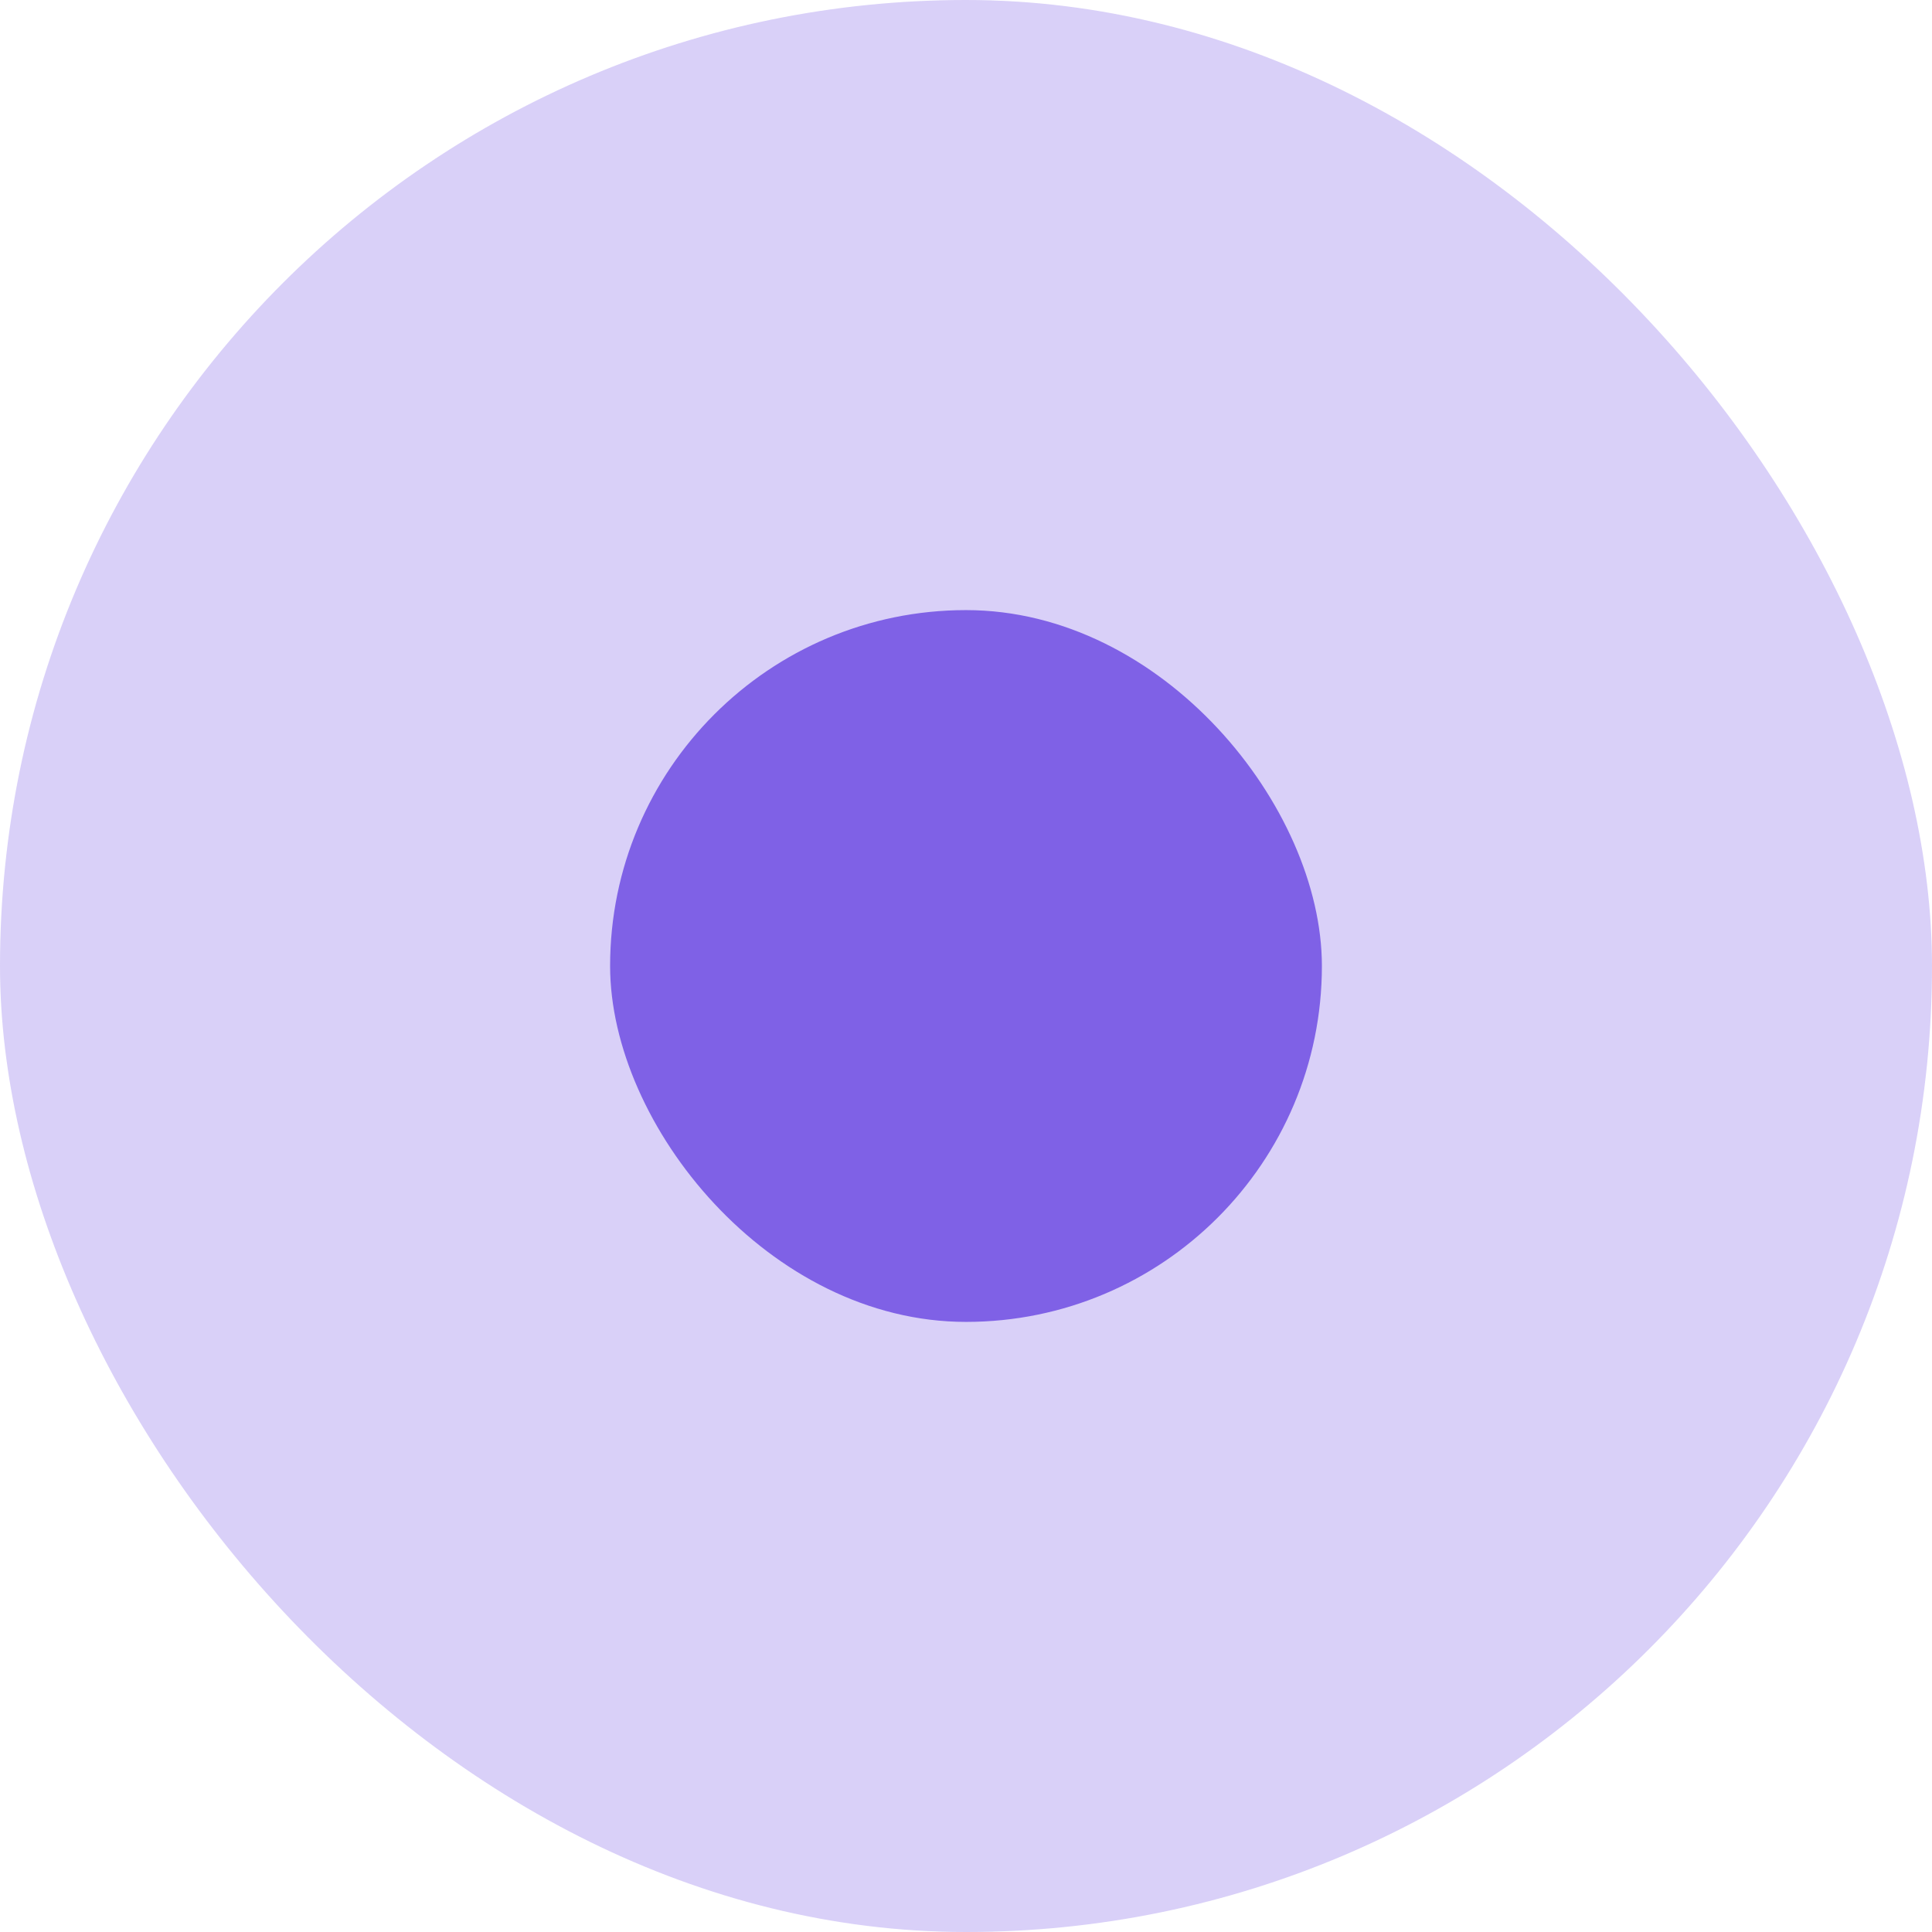
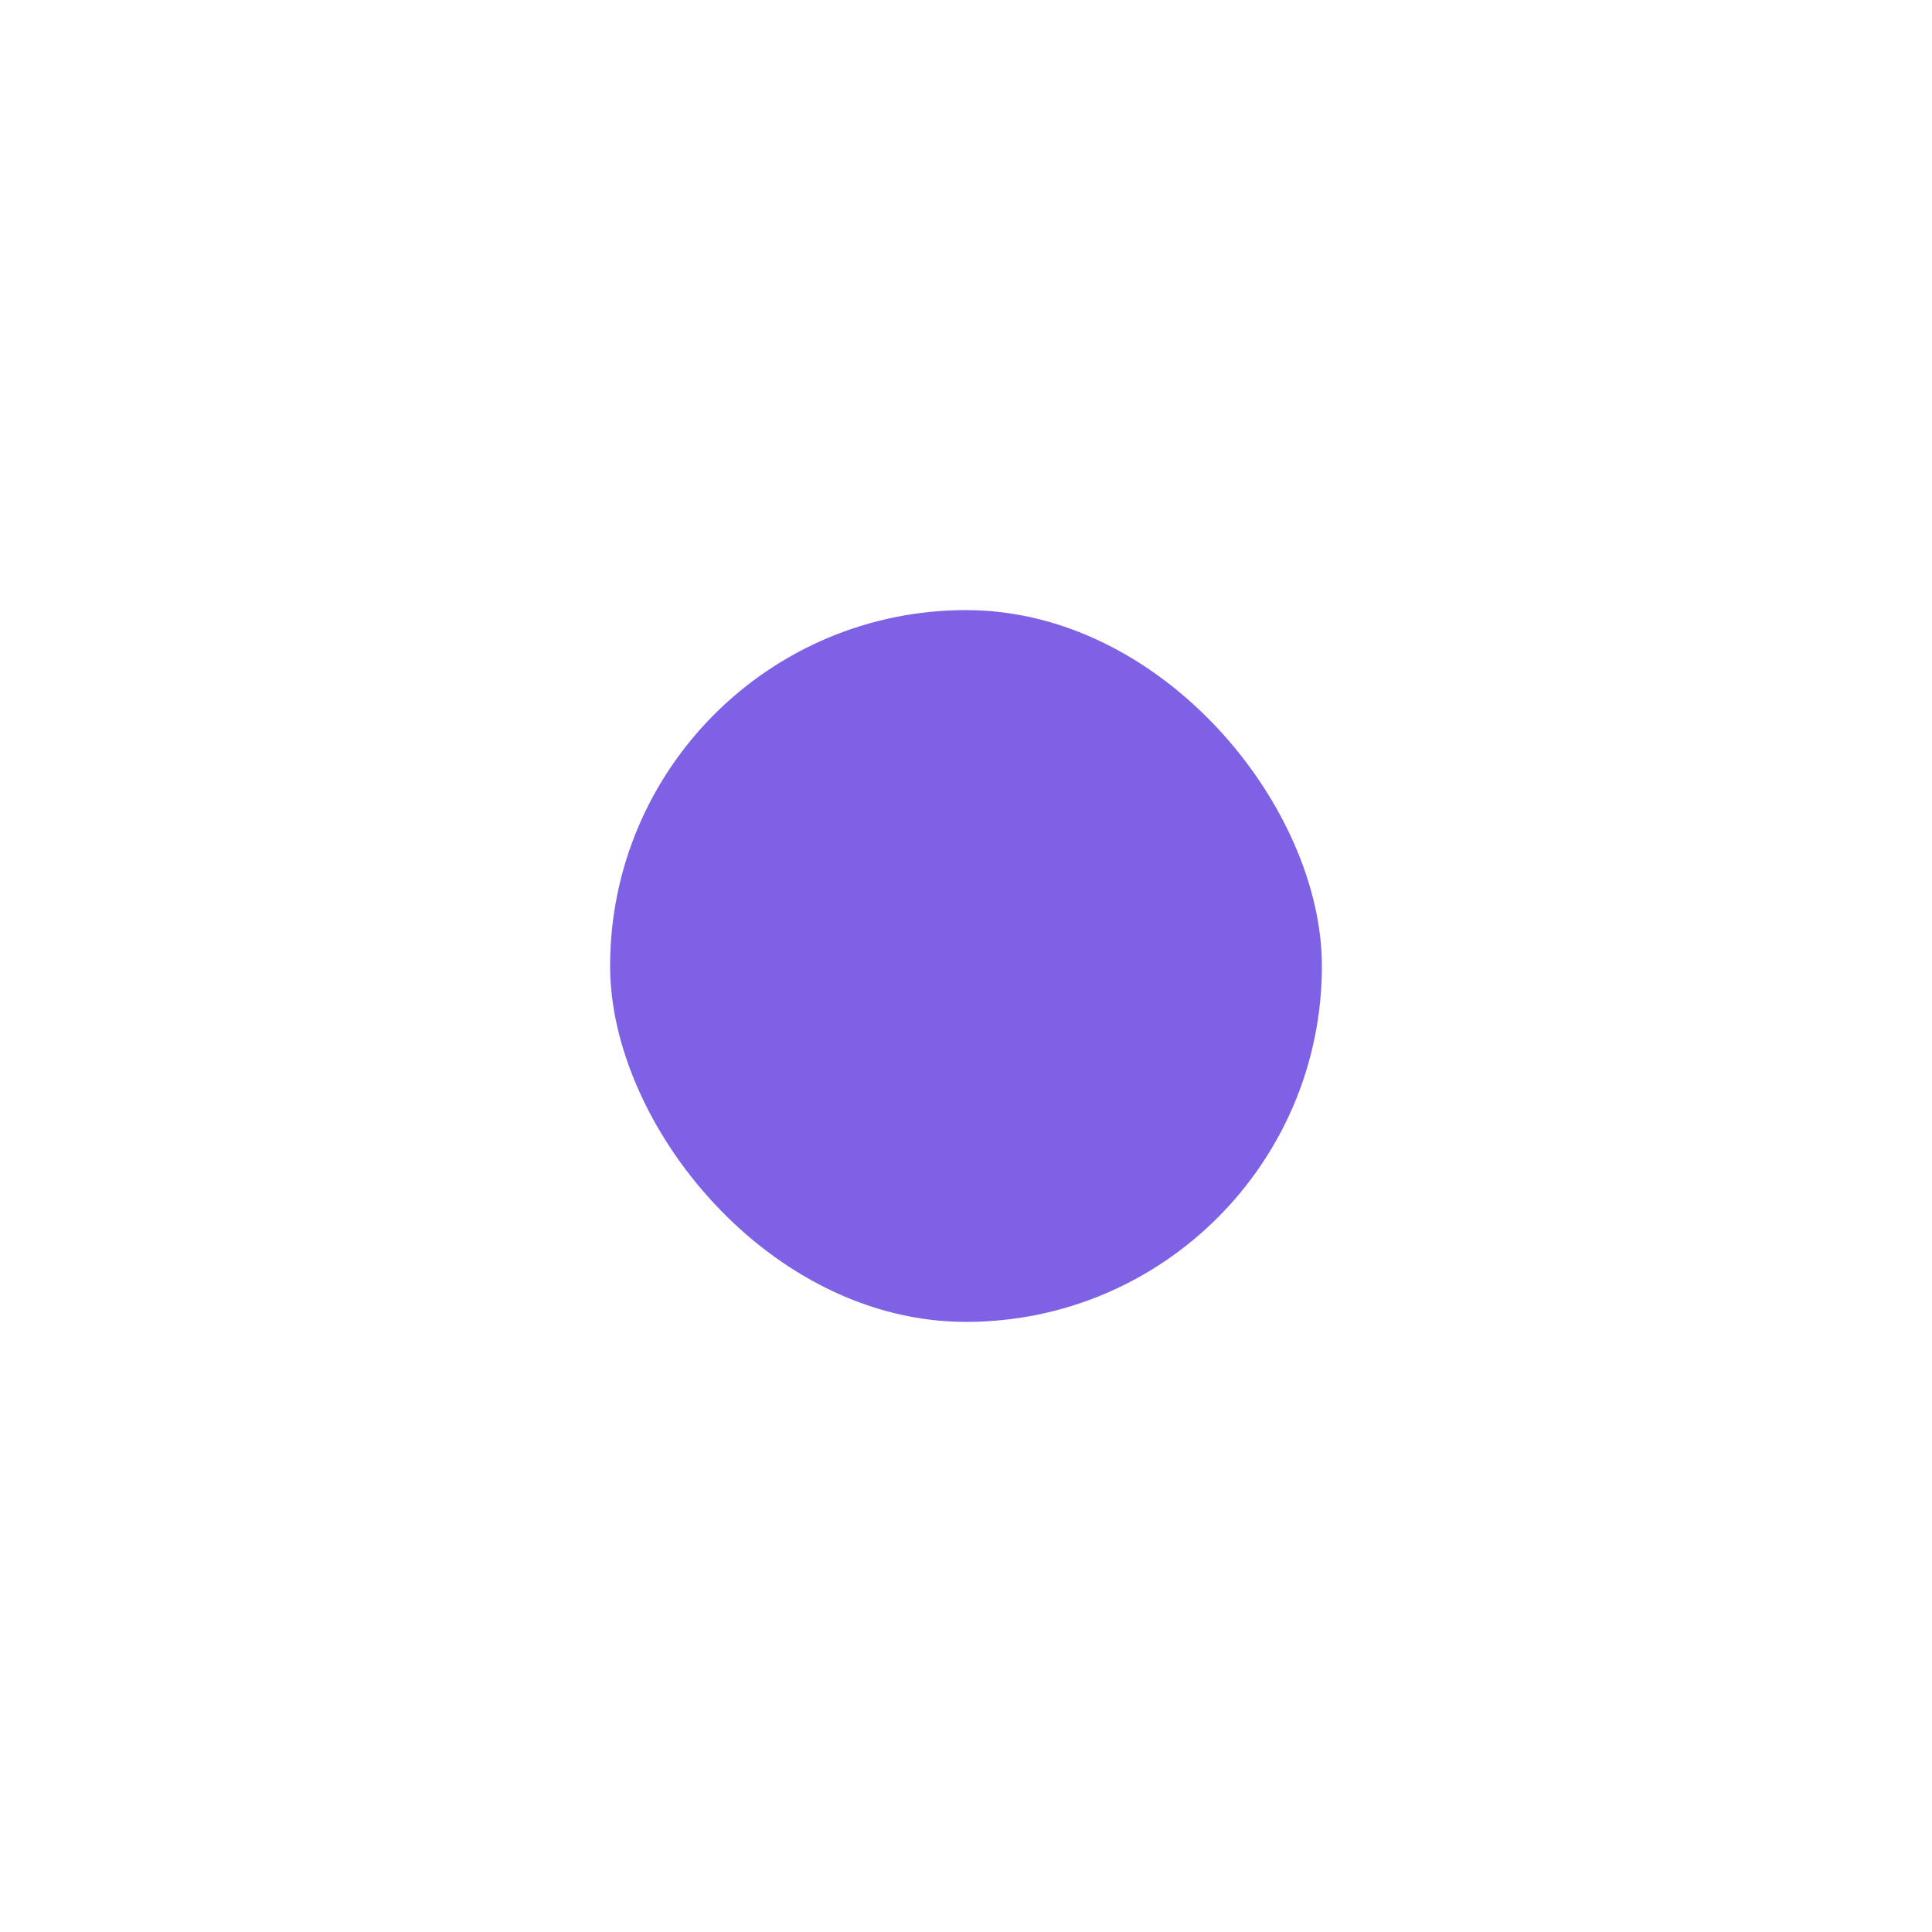
<svg xmlns="http://www.w3.org/2000/svg" width="19" height="19" viewBox="0 0 19 19" fill="none">
-   <rect opacity="0.3" width="19" height="19" rx="9.5" fill="#7F61E6" />
  <rect x="6" y="6" width="7" height="7" rx="3.5" fill="#7F61E6" />
</svg>